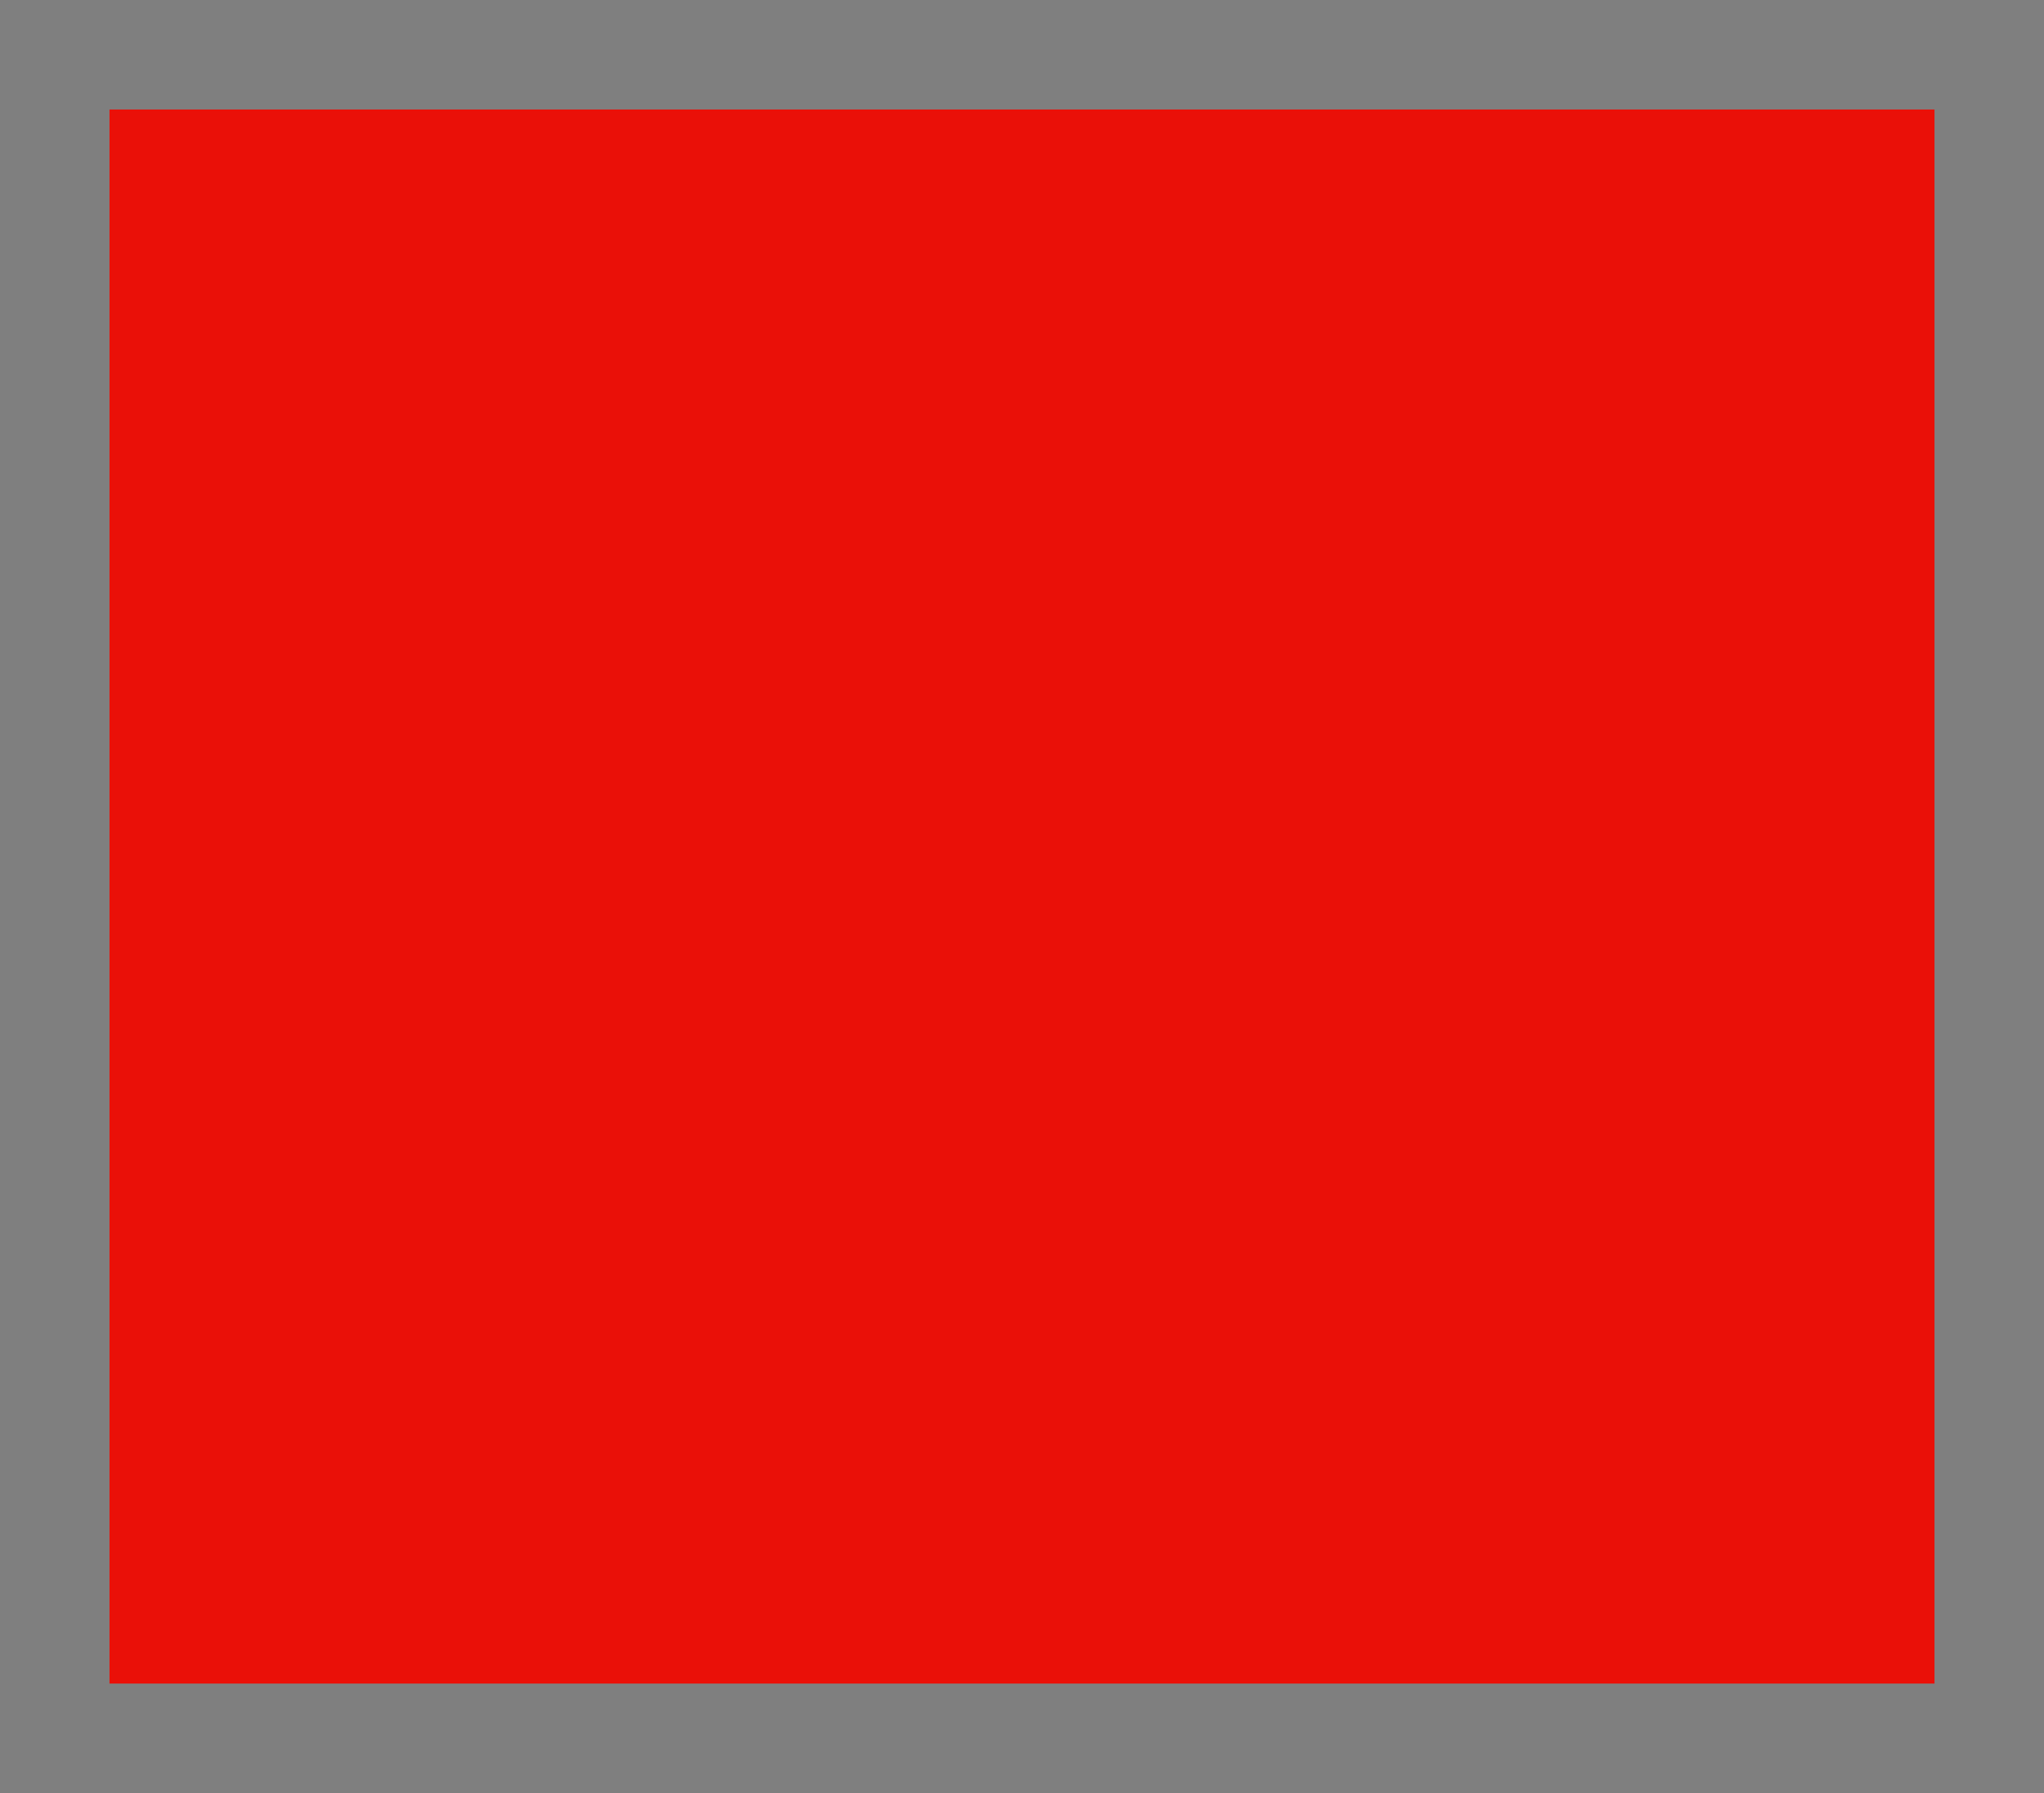
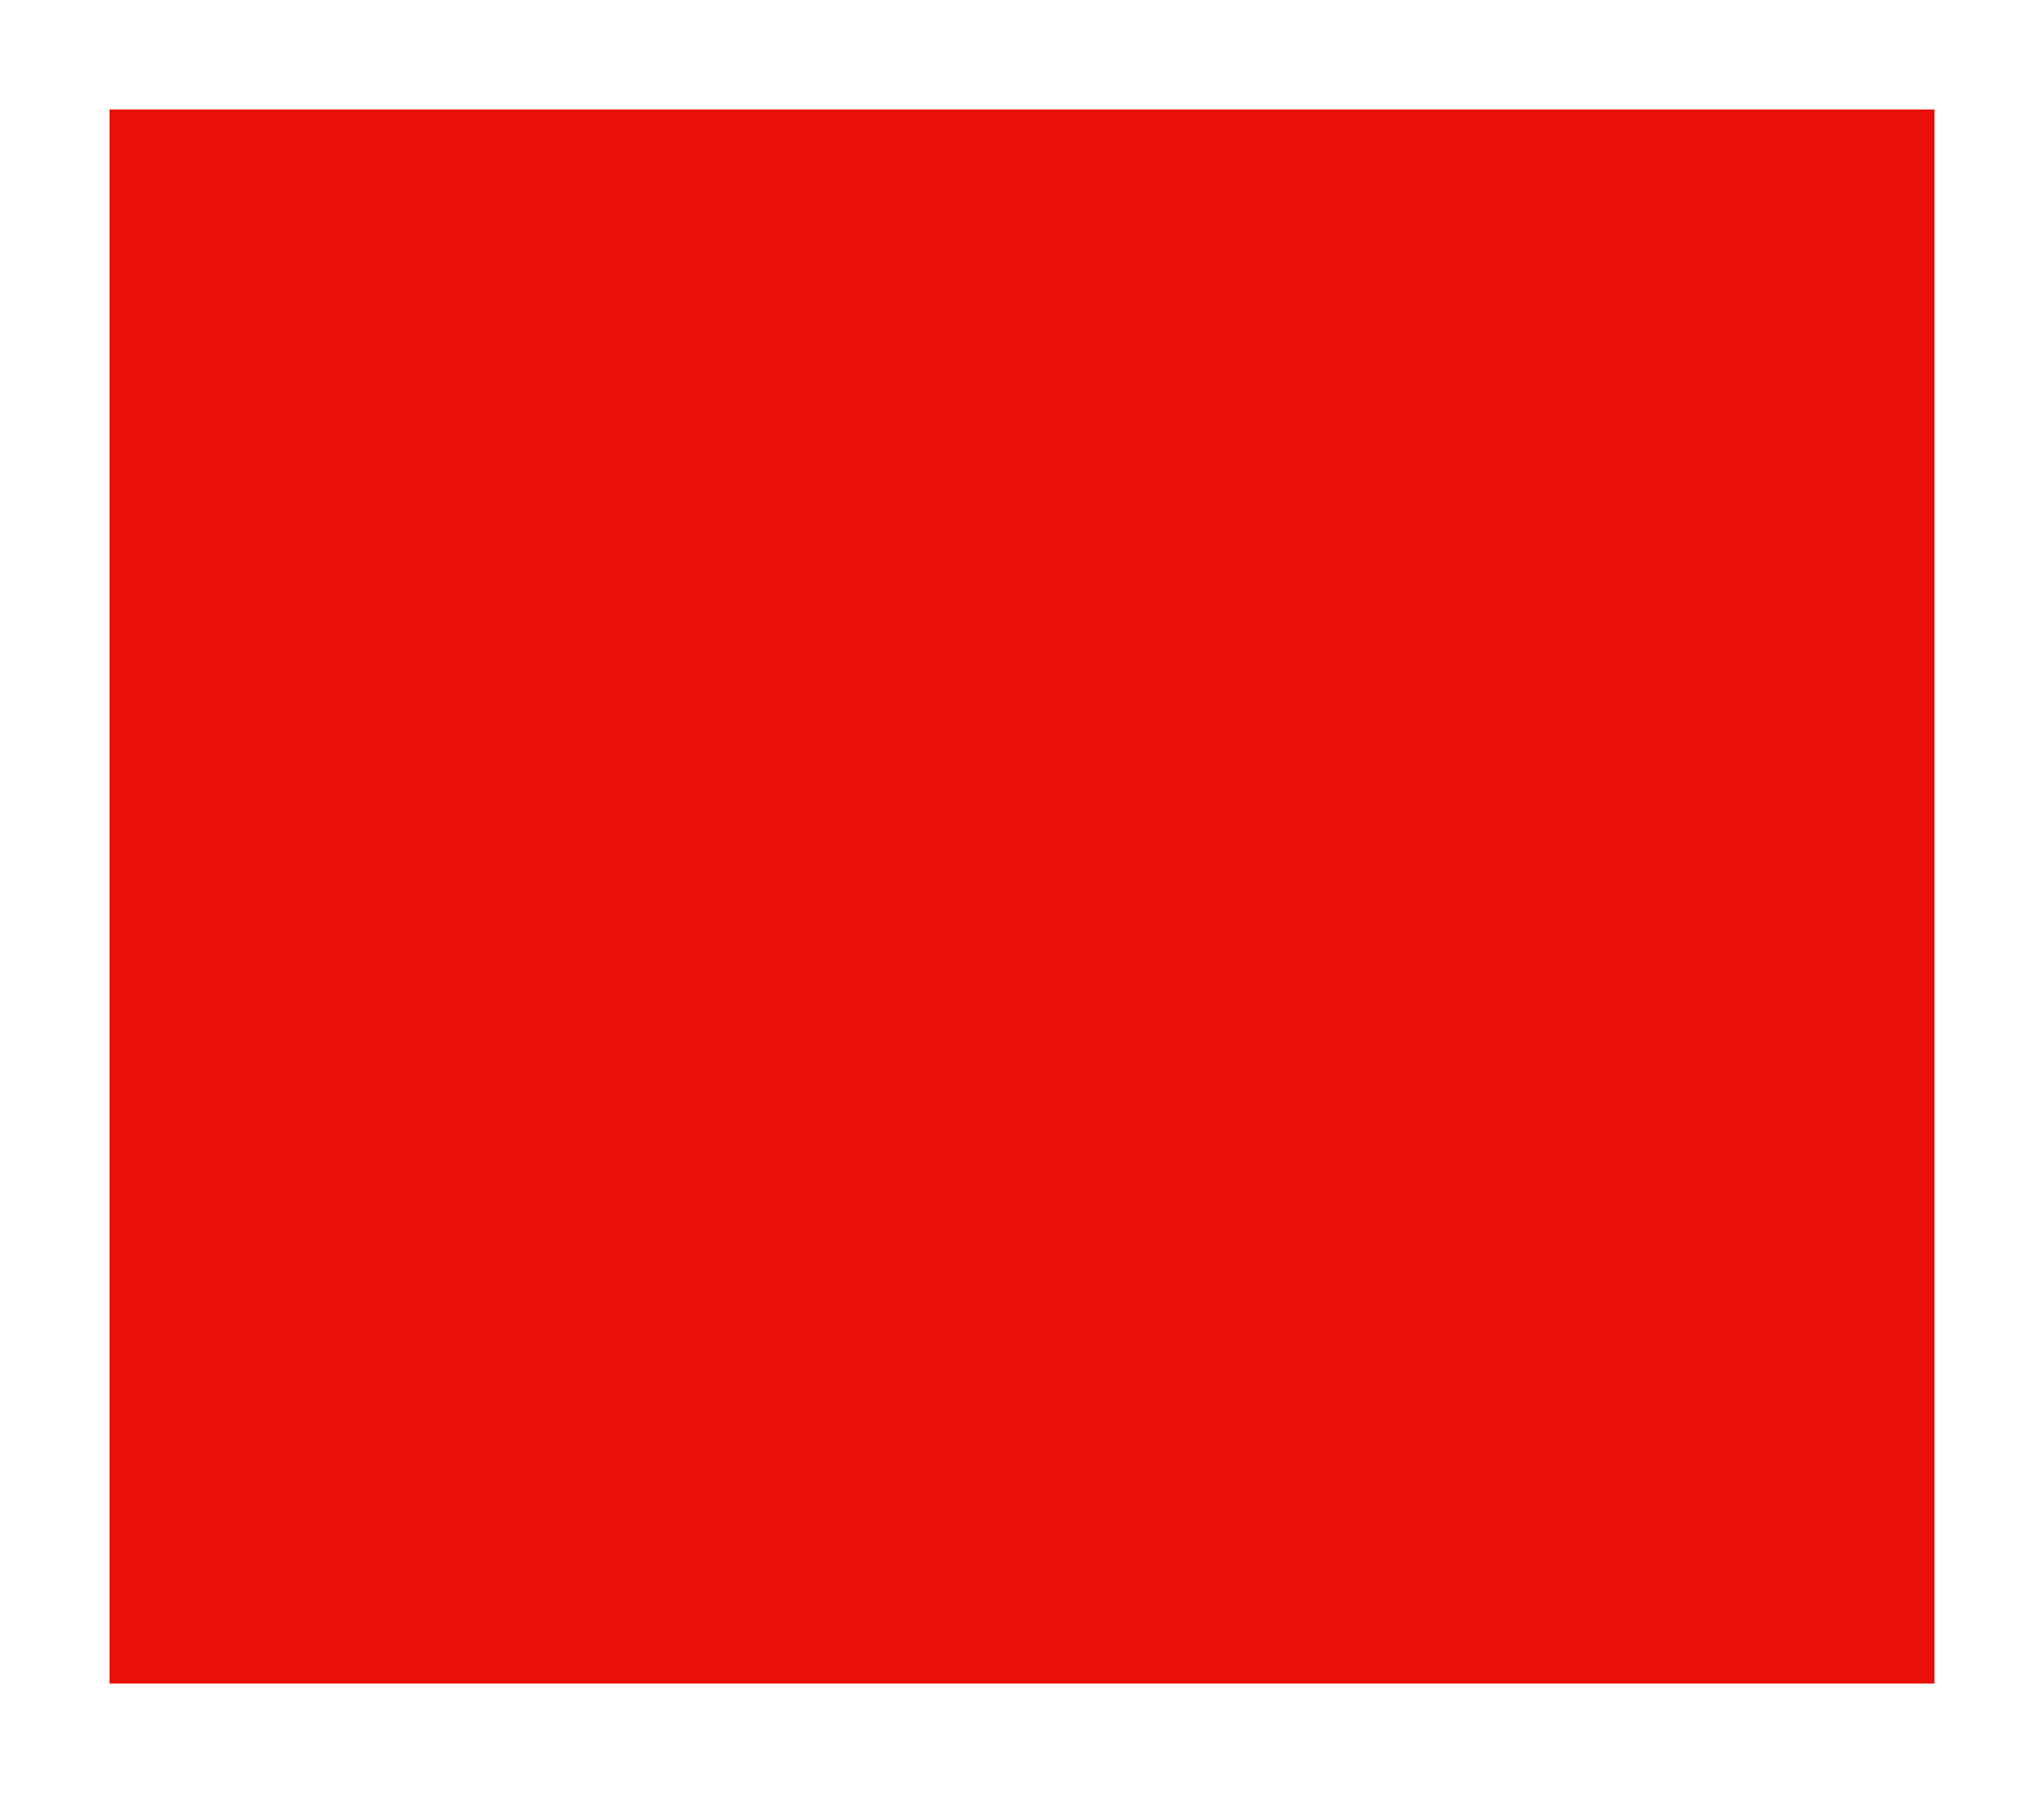
<svg xmlns="http://www.w3.org/2000/svg" version="1.0" width="100%" height="100%" viewBox="0 0 448 393" preserveAspectRatio="xMidYMid meet">
-   <rect width="448" height="393" fill="#7f7f7f" stroke="none" />
  <g transform="translate(0,393) scale(0.1,-0.1)" fill="#ea1008" stroke="none">
    <path d="M2240 3690 l-2000 0 0 -1725 0 -1725 2000 0 2000 0 0 1725 0 1725 -2000 0z" />
  </g>
</svg>